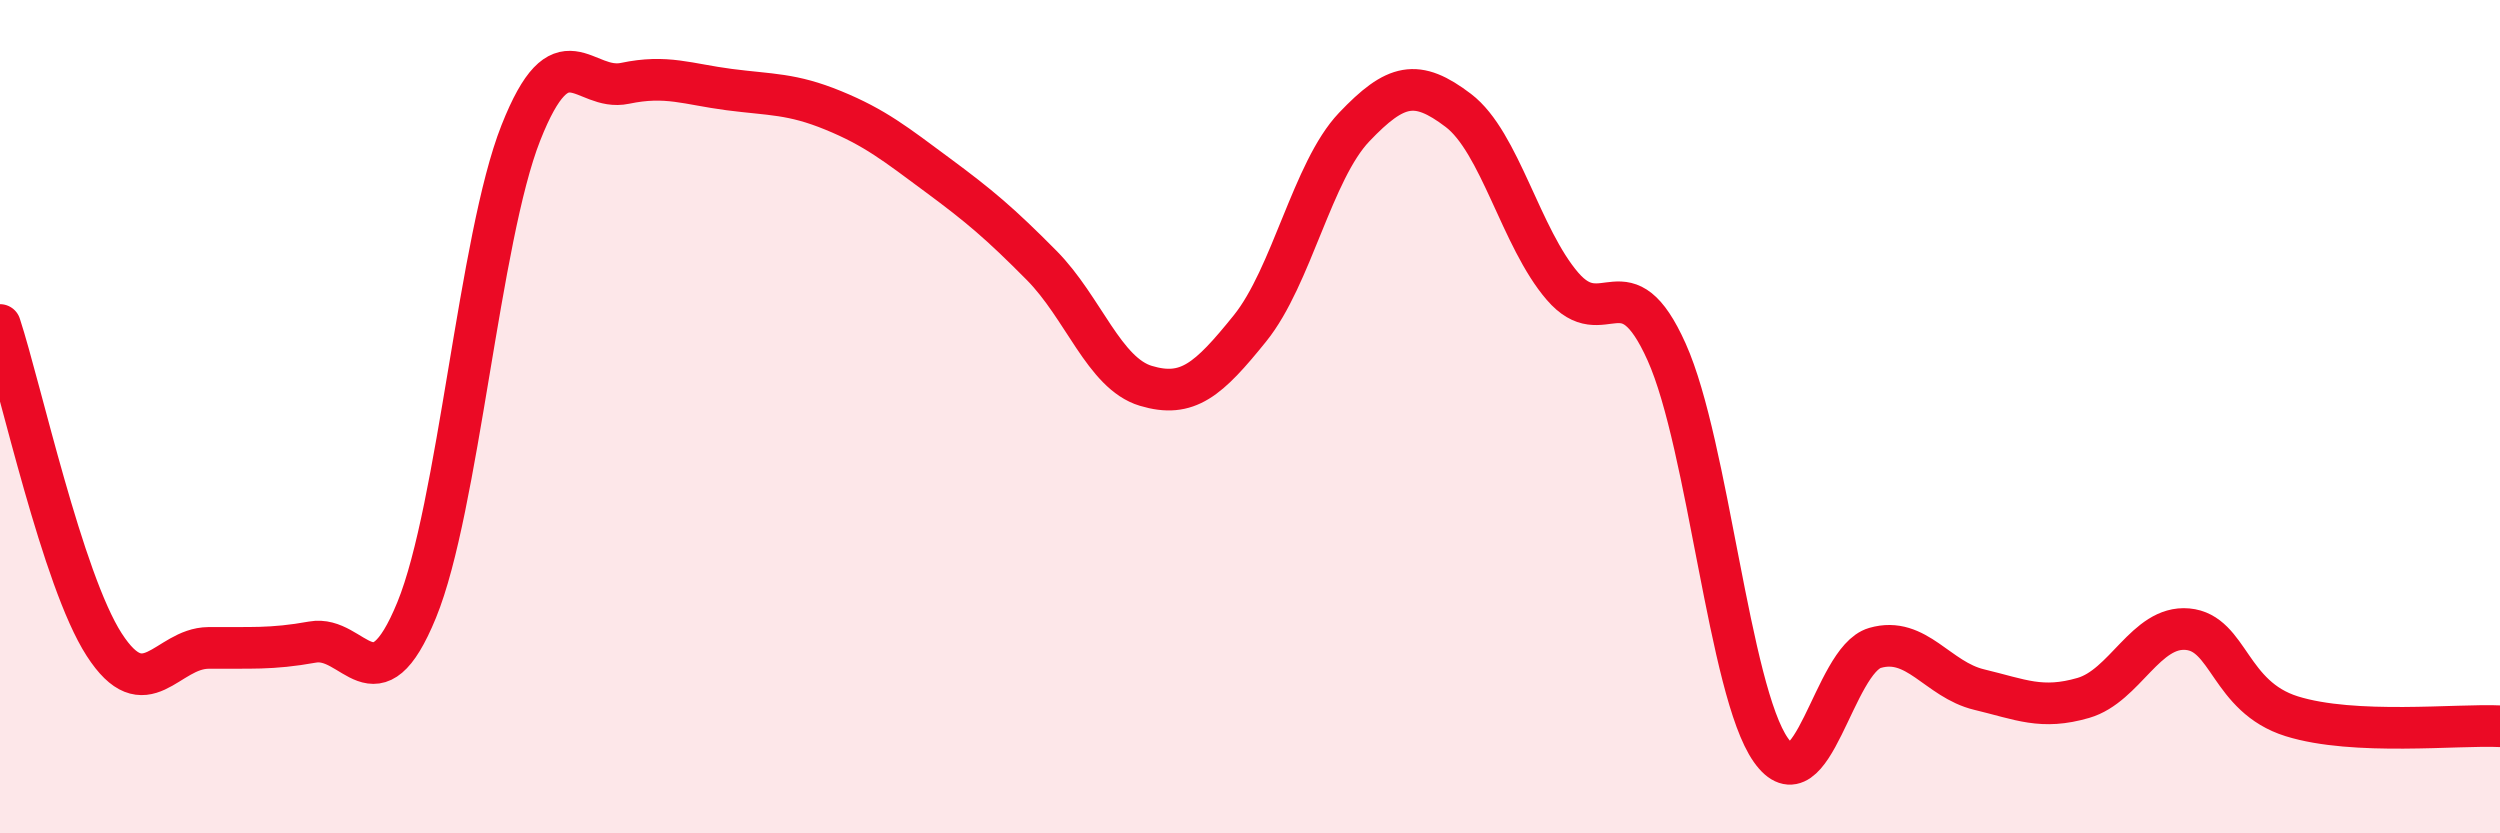
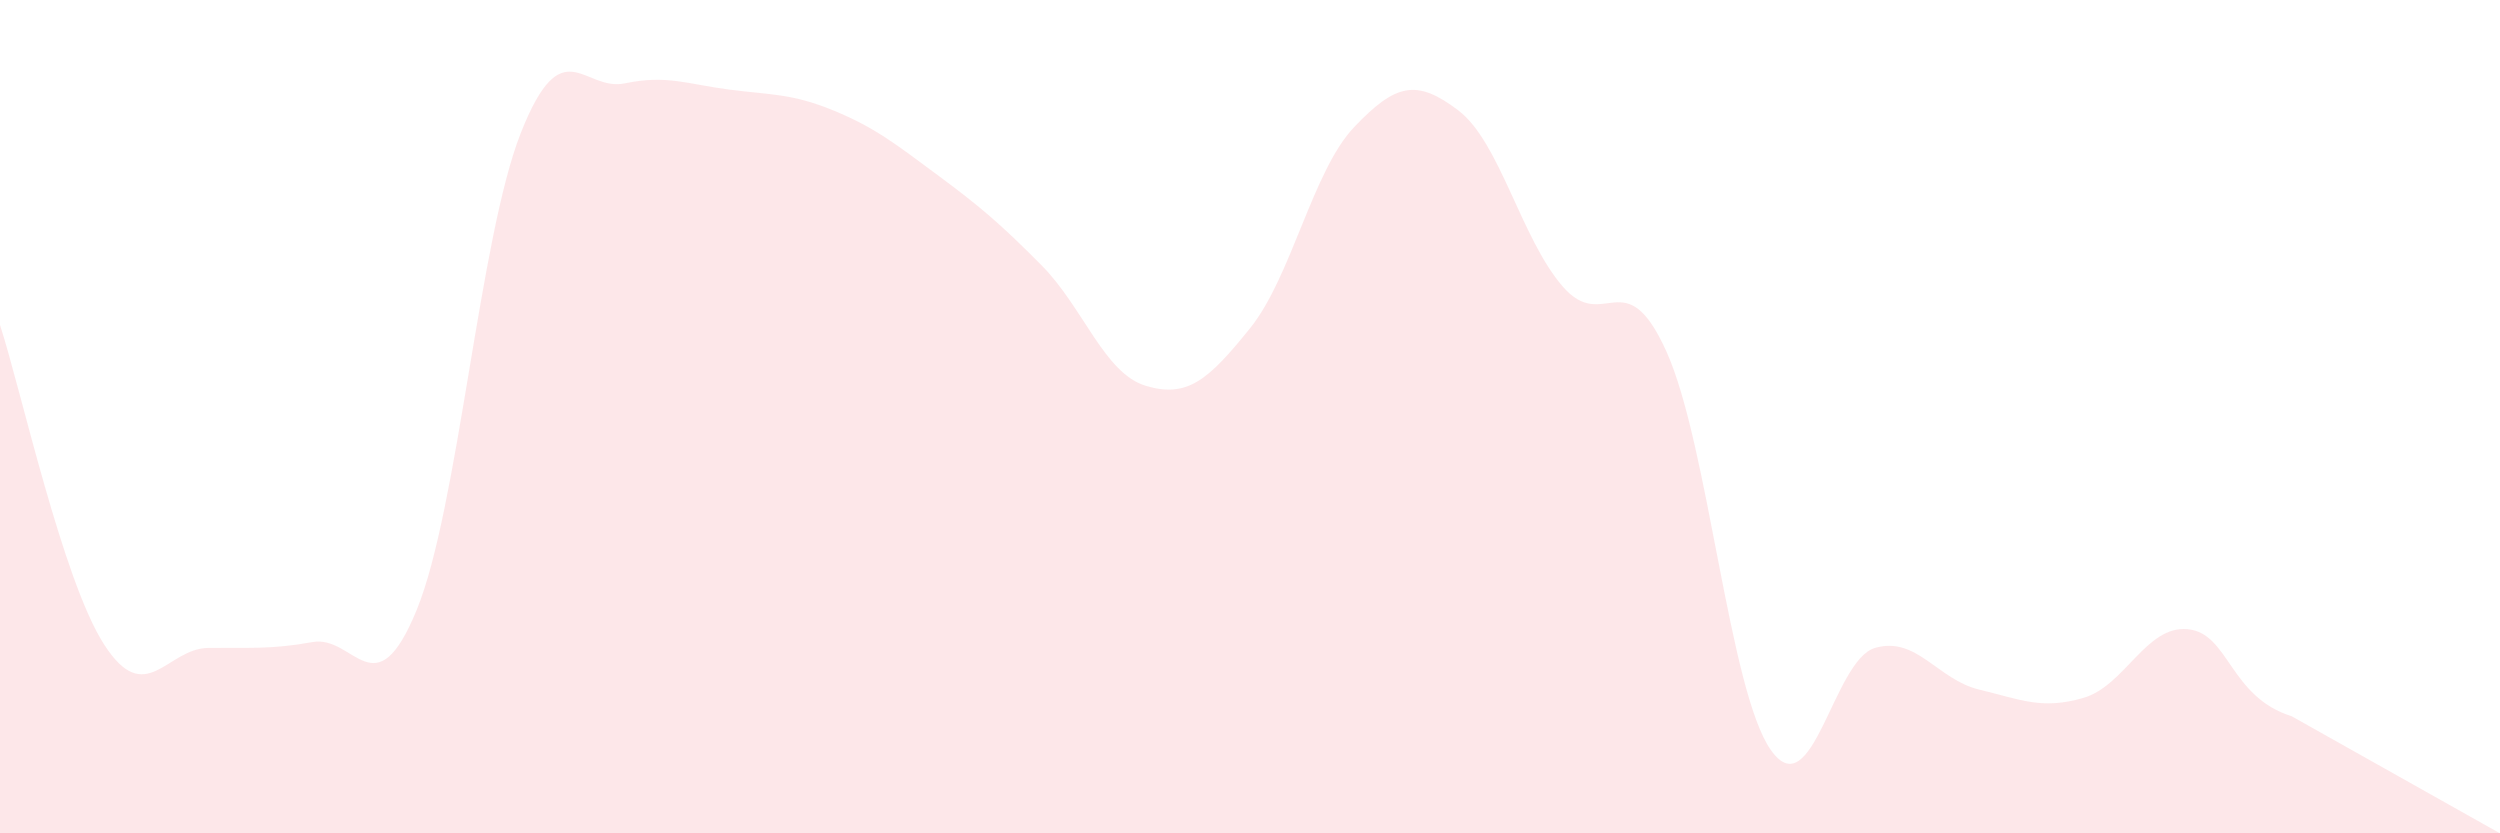
<svg xmlns="http://www.w3.org/2000/svg" width="60" height="20" viewBox="0 0 60 20">
-   <path d="M 0,7.8 C 0.5,9.33 1.5,13.92 2.5,15.47 C 3.5,17.02 4,15.56 5,15.55 C 6,15.54 6.5,15.59 7.5,15.41 C 8.5,15.23 9,17.08 10,14.64 C 11,12.2 11.5,5.72 12.5,3.19 C 13.5,0.66 14,2.21 15,2 C 16,1.79 16.5,2.02 17.5,2.15 C 18.5,2.28 19,2.24 20,2.65 C 21,3.06 21.5,3.46 22.5,4.2 C 23.5,4.94 24,5.36 25,6.37 C 26,7.38 26.5,8.96 27.5,9.26 C 28.5,9.56 29,9.12 30,7.88 C 31,6.64 31.5,4.1 32.5,3.05 C 33.5,2 34,1.89 35,2.65 C 36,3.41 36.5,5.71 37.5,6.87 C 38.5,8.03 39,6.22 40,8.45 C 41,10.68 41.5,16.58 42.5,18 C 43.5,19.42 44,15.84 45,15.55 C 46,15.26 46.5,16.31 47.5,16.55 C 48.5,16.79 49,17.04 50,16.75 C 51,16.46 51.5,15.01 52.5,15.1 C 53.5,15.19 53.5,16.72 55,17.19 C 56.5,17.66 59,17.38 60,17.43L60 20L0 20Z" fill="#EB0A25" opacity="0.1" stroke-linecap="round" stroke-linejoin="round" />
-   <path d="M 0,7.8 C 0.5,9.33 1.5,13.92 2.5,15.47 C 3.5,17.02 4,15.56 5,15.55 C 6,15.54 6.5,15.59 7.5,15.41 C 8.5,15.23 9,17.08 10,14.64 C 11,12.2 11.5,5.72 12.5,3.19 C 13.5,0.66 14,2.21 15,2 C 16,1.79 16.5,2.02 17.5,2.15 C 18.5,2.28 19,2.24 20,2.65 C 21,3.06 21.5,3.46 22.5,4.2 C 23.5,4.94 24,5.36 25,6.37 C 26,7.38 26.5,8.96 27.5,9.26 C 28.5,9.56 29,9.12 30,7.88 C 31,6.64 31.5,4.1 32.5,3.05 C 33.5,2 34,1.89 35,2.65 C 36,3.41 36.5,5.71 37.5,6.87 C 38.5,8.03 39,6.22 40,8.45 C 41,10.68 41.5,16.58 42.5,18 C 43.5,19.42 44,15.84 45,15.55 C 46,15.26 46.5,16.31 47.5,16.55 C 48.5,16.79 49,17.04 50,16.75 C 51,16.46 51.5,15.01 52.5,15.1 C 53.5,15.19 53.5,16.72 55,17.19 C 56.5,17.66 59,17.38 60,17.43" stroke="#EB0A25" stroke-width="1" fill="none" stroke-linecap="round" stroke-linejoin="round" />
+   <path d="M 0,7.8 C 0.5,9.33 1.5,13.92 2.5,15.47 C 3.5,17.02 4,15.56 5,15.55 C 6,15.54 6.5,15.59 7.5,15.41 C 8.5,15.23 9,17.08 10,14.64 C 11,12.2 11.5,5.72 12.5,3.19 C 13.5,0.66 14,2.21 15,2 C 16,1.79 16.5,2.02 17.5,2.15 C 18.5,2.28 19,2.24 20,2.65 C 21,3.06 21.5,3.46 22.5,4.2 C 23.5,4.94 24,5.36 25,6.37 C 26,7.38 26.5,8.96 27.5,9.26 C 28.5,9.56 29,9.12 30,7.88 C 31,6.64 31.5,4.1 32.5,3.05 C 33.5,2 34,1.89 35,2.65 C 36,3.41 36.5,5.71 37.5,6.87 C 38.5,8.03 39,6.22 40,8.45 C 41,10.68 41.5,16.58 42.5,18 C 43.5,19.42 44,15.84 45,15.55 C 46,15.26 46.5,16.31 47.5,16.55 C 48.5,16.79 49,17.04 50,16.75 C 51,16.46 51.5,15.01 52.5,15.1 C 53.5,15.19 53.5,16.72 55,17.19 L60 20L0 20Z" fill="#EB0A25" opacity="0.1" stroke-linecap="round" stroke-linejoin="round" />
</svg>